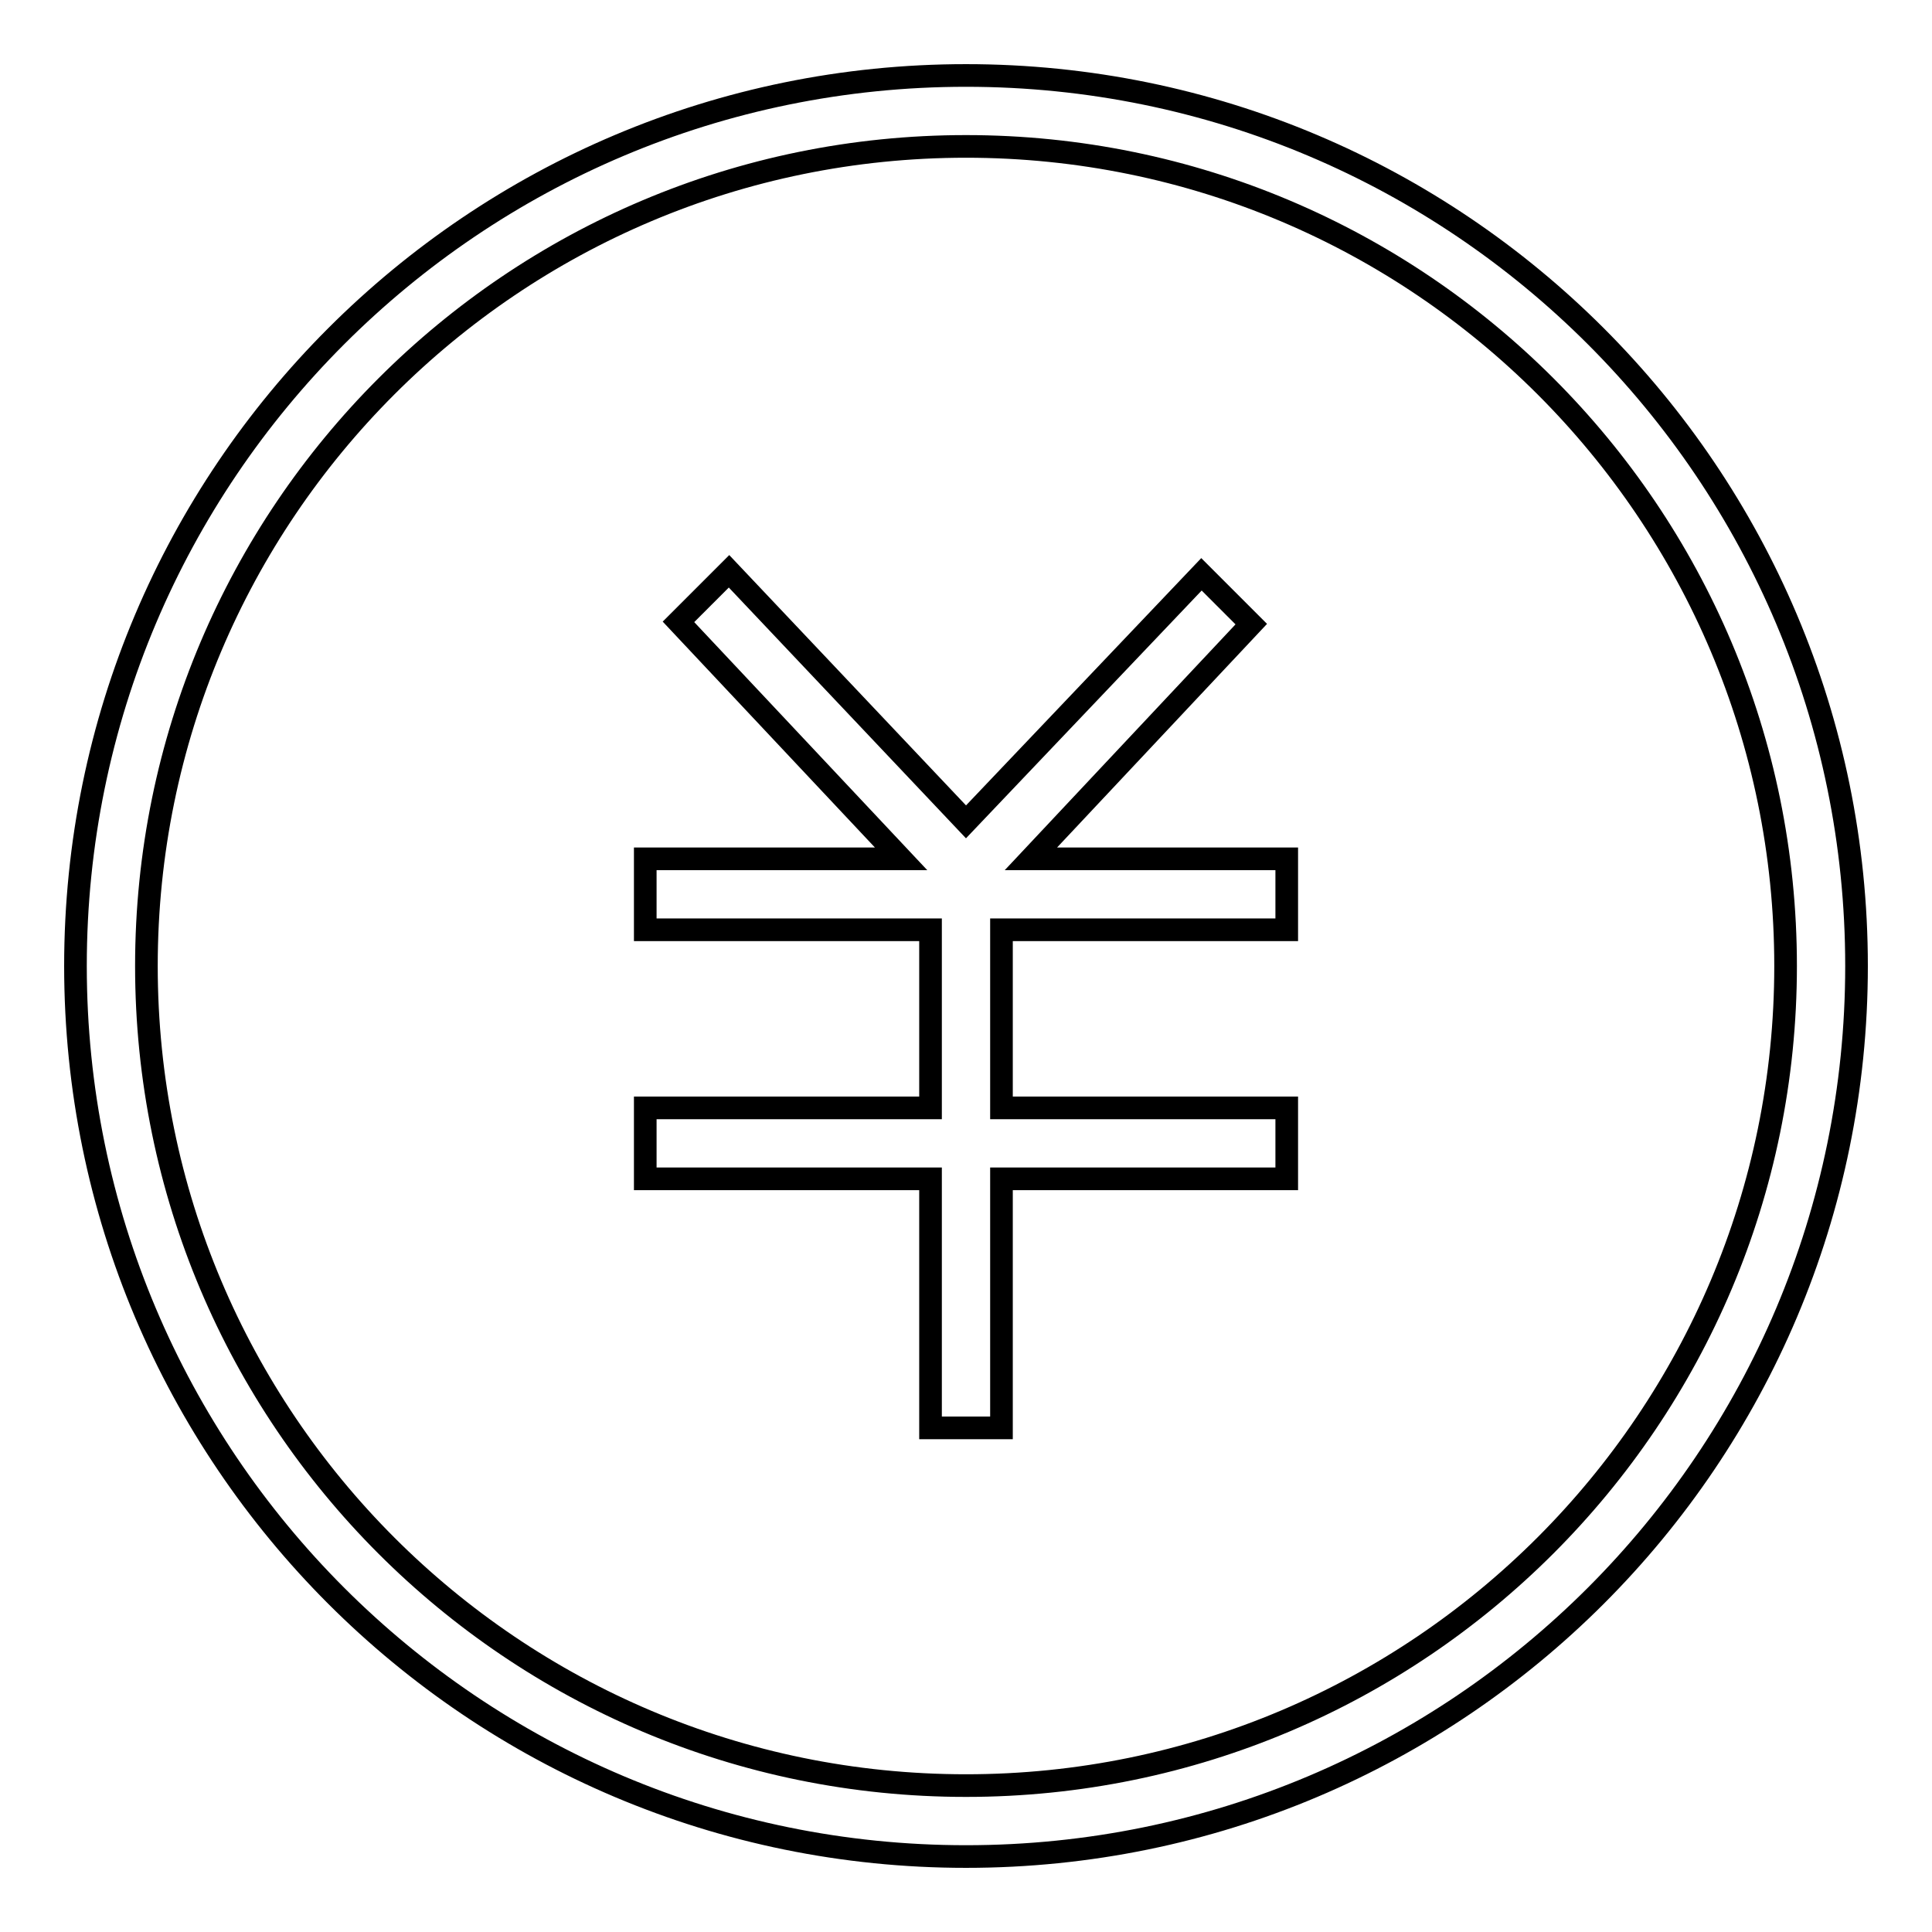
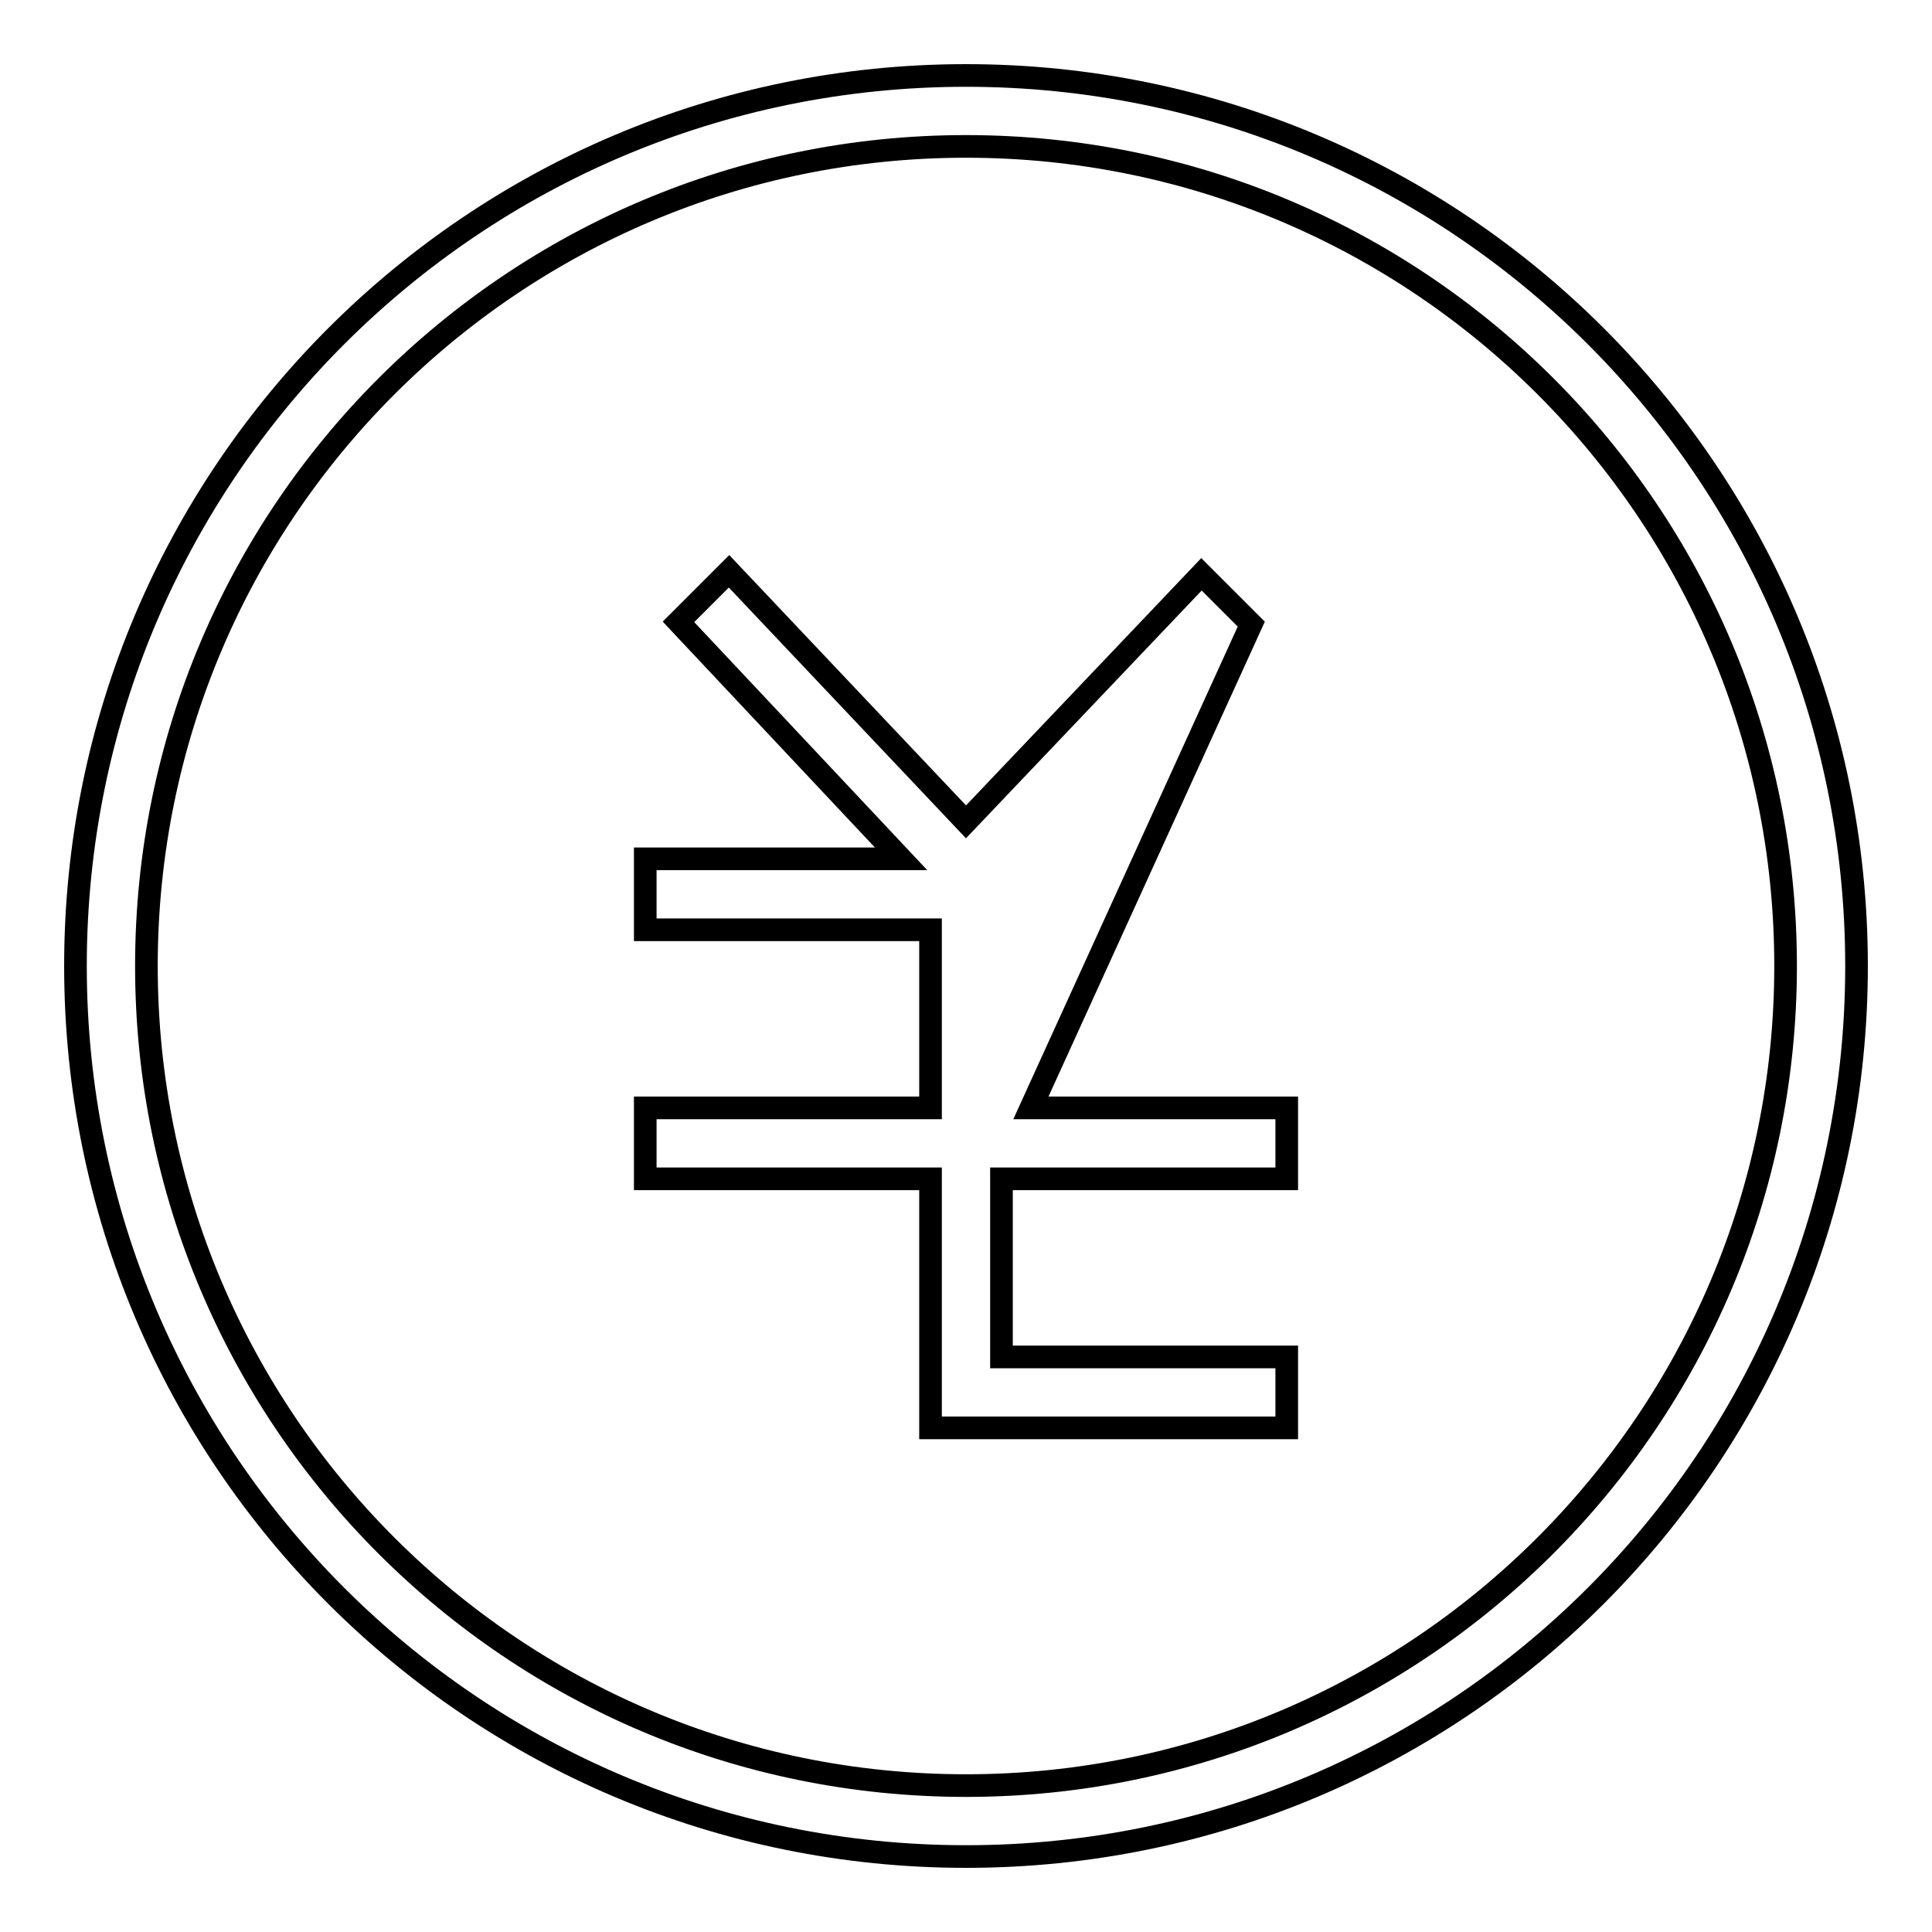
<svg xmlns="http://www.w3.org/2000/svg" version="1.1" x="0px" y="0px" viewBox="0 0 256 256" enable-background="new 0 0 256 256" xml:space="preserve">
  <g>
    <g>
-       <path stroke-width="3" fill-opacity="0" stroke="#000000" d="M128,10C62.8,10,10,62.8,10,128c0,65.2,52.8,118,118,118c65.2,0,118-52.8,118-118C246,62.8,193.2,10,128,10z M128,236.6c-60,0-108.6-48.6-108.6-108.6C19.4,68,68,19.4,128,19.4c60,0,108.6,48.6,108.6,108.6C236.6,187.9,188,236.6,128,236.6z M165.8,82.7l-6.6-6.6L128,108.9L96.6,75.7l-6.7,6.7l29.5,31.4H85.5v9.4h37.8v23.6H85.5v9.4h37.8v33h9.4v-33h37.8v-9.4h-37.8v-23.6h37.8v-9.4h-33.9L165.8,82.7z" />
+       <path stroke-width="3" fill-opacity="0" stroke="#000000" d="M128,10C62.8,10,10,62.8,10,128c0,65.2,52.8,118,118,118c65.2,0,118-52.8,118-118C246,62.8,193.2,10,128,10z M128,236.6c-60,0-108.6-48.6-108.6-108.6C19.4,68,68,19.4,128,19.4c60,0,108.6,48.6,108.6,108.6C236.6,187.9,188,236.6,128,236.6z M165.8,82.7l-6.6-6.6L128,108.9L96.6,75.7l-6.7,6.7l29.5,31.4H85.5v9.4h37.8v23.6H85.5v9.4h37.8v33h9.4h37.8v-9.4h-37.8v-23.6h37.8v-9.4h-33.9L165.8,82.7z" />
    </g>
  </g>
</svg>